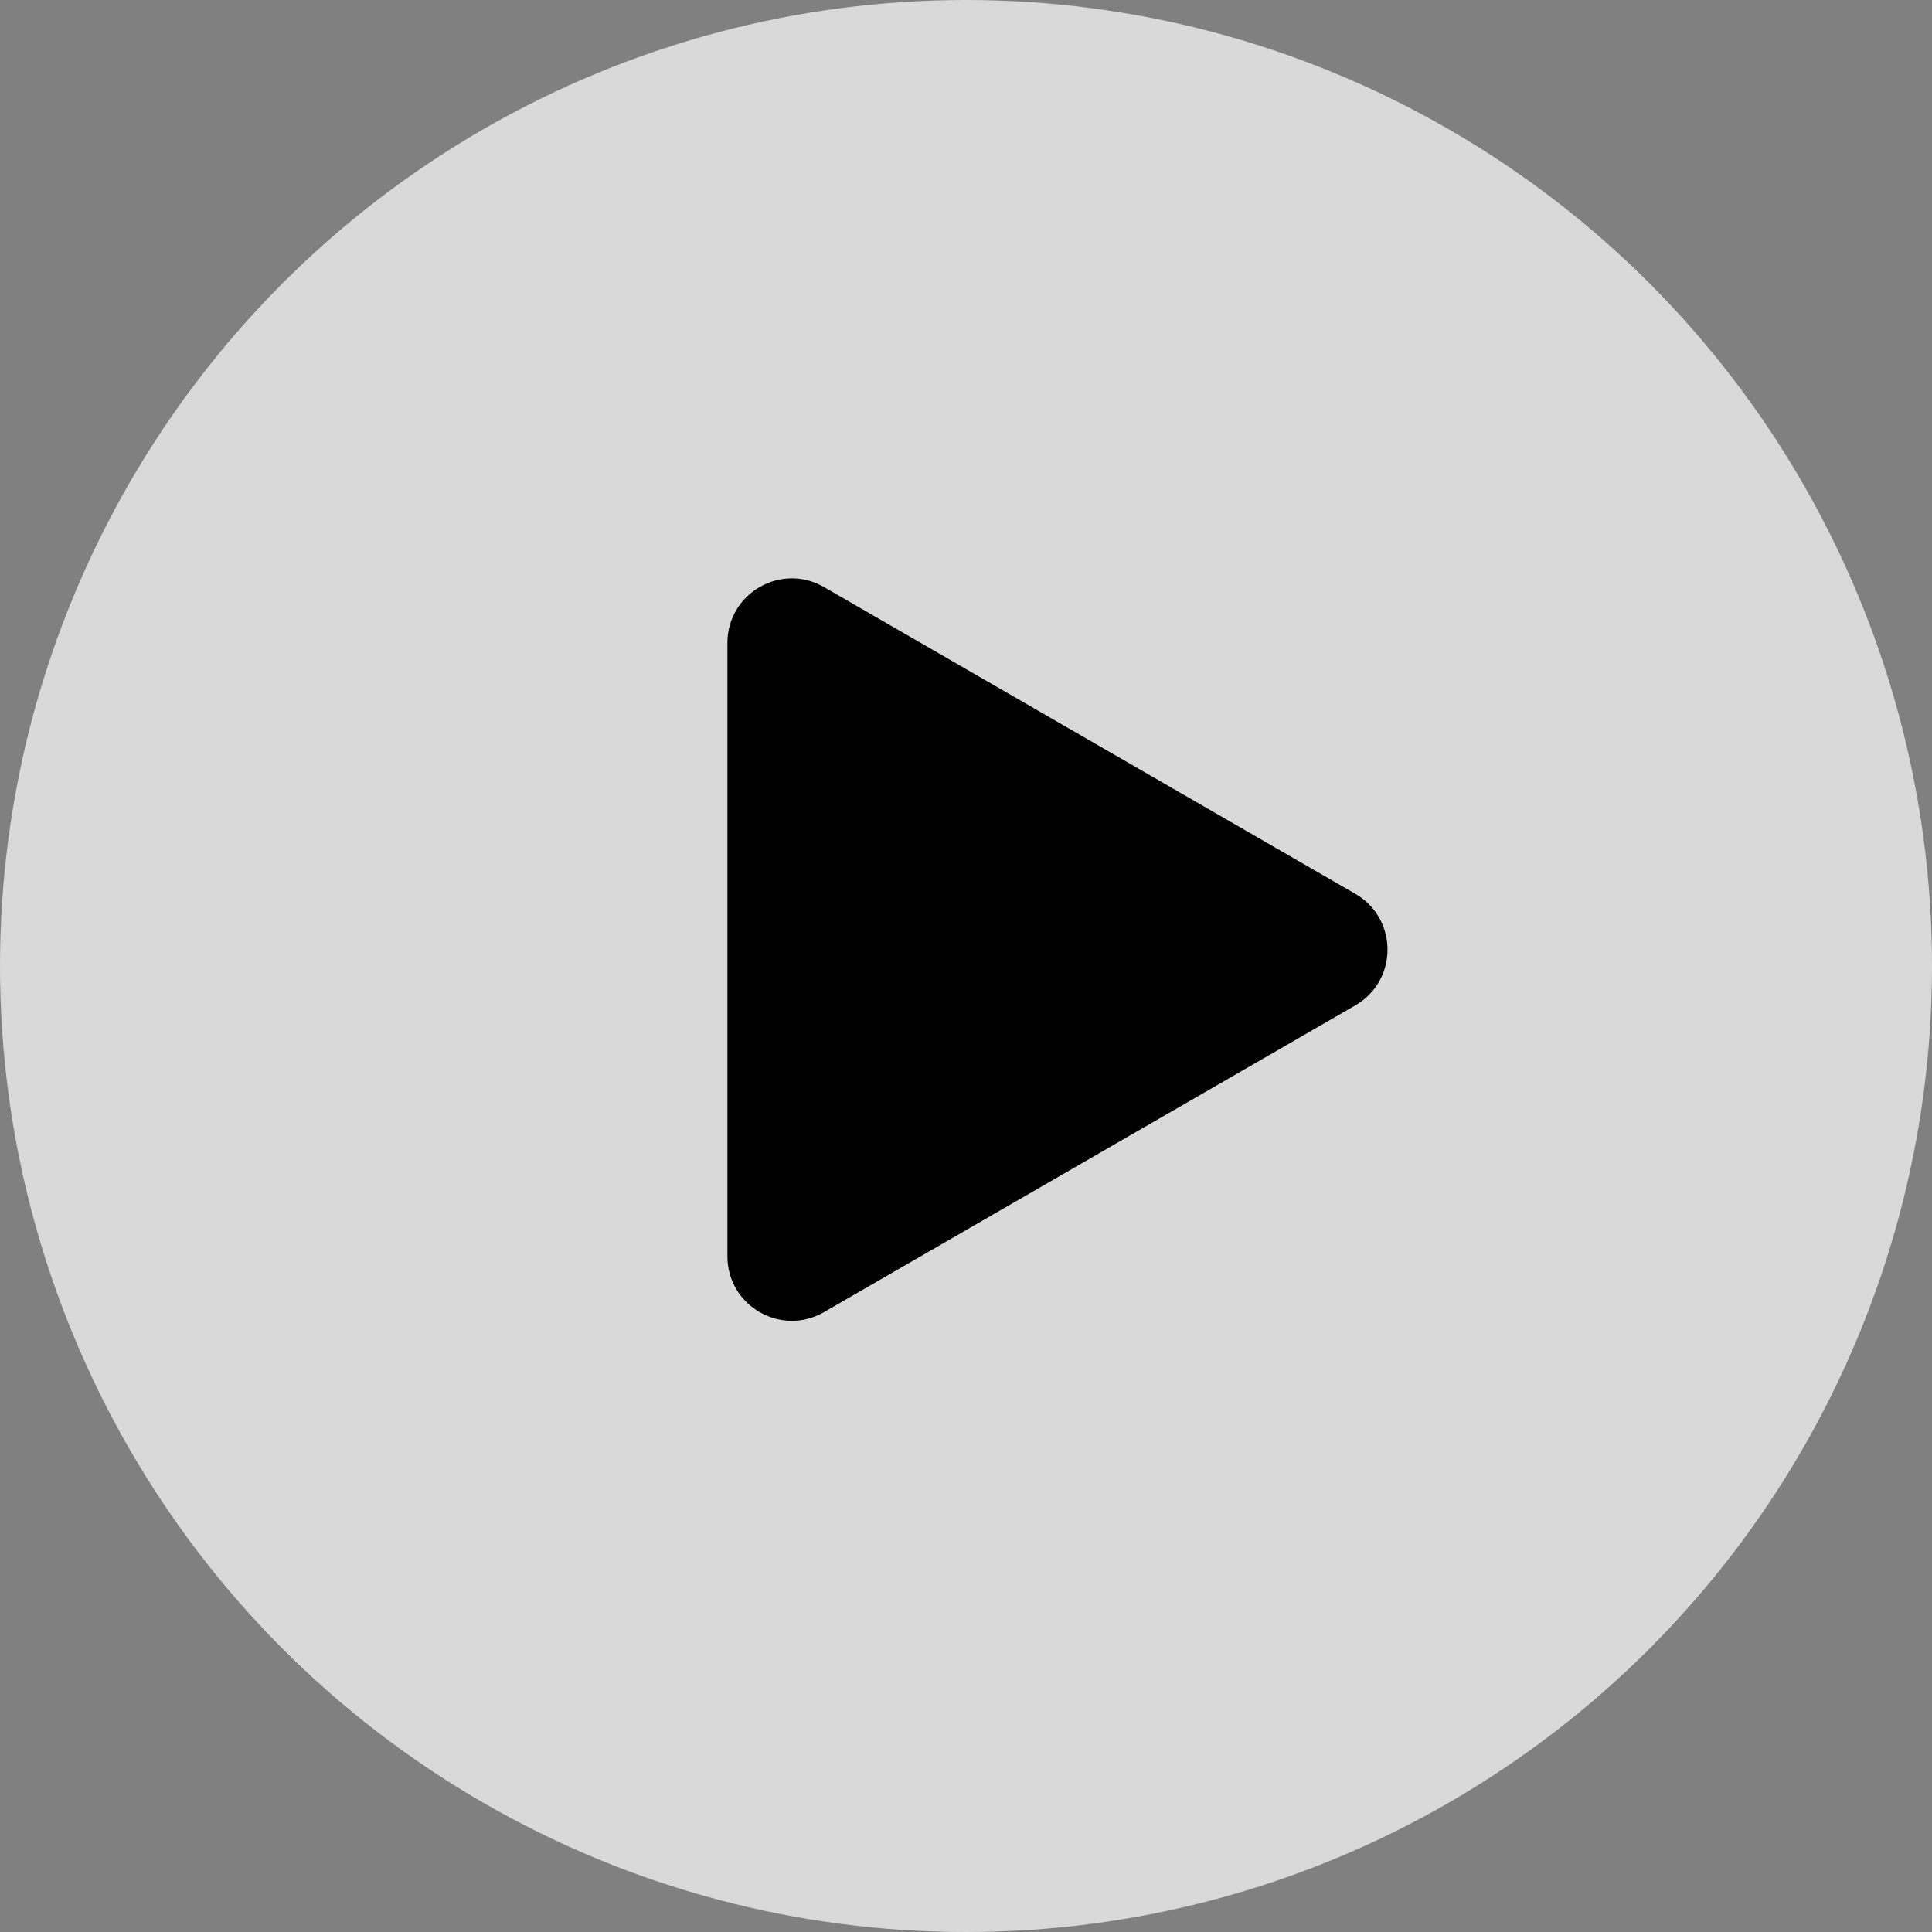
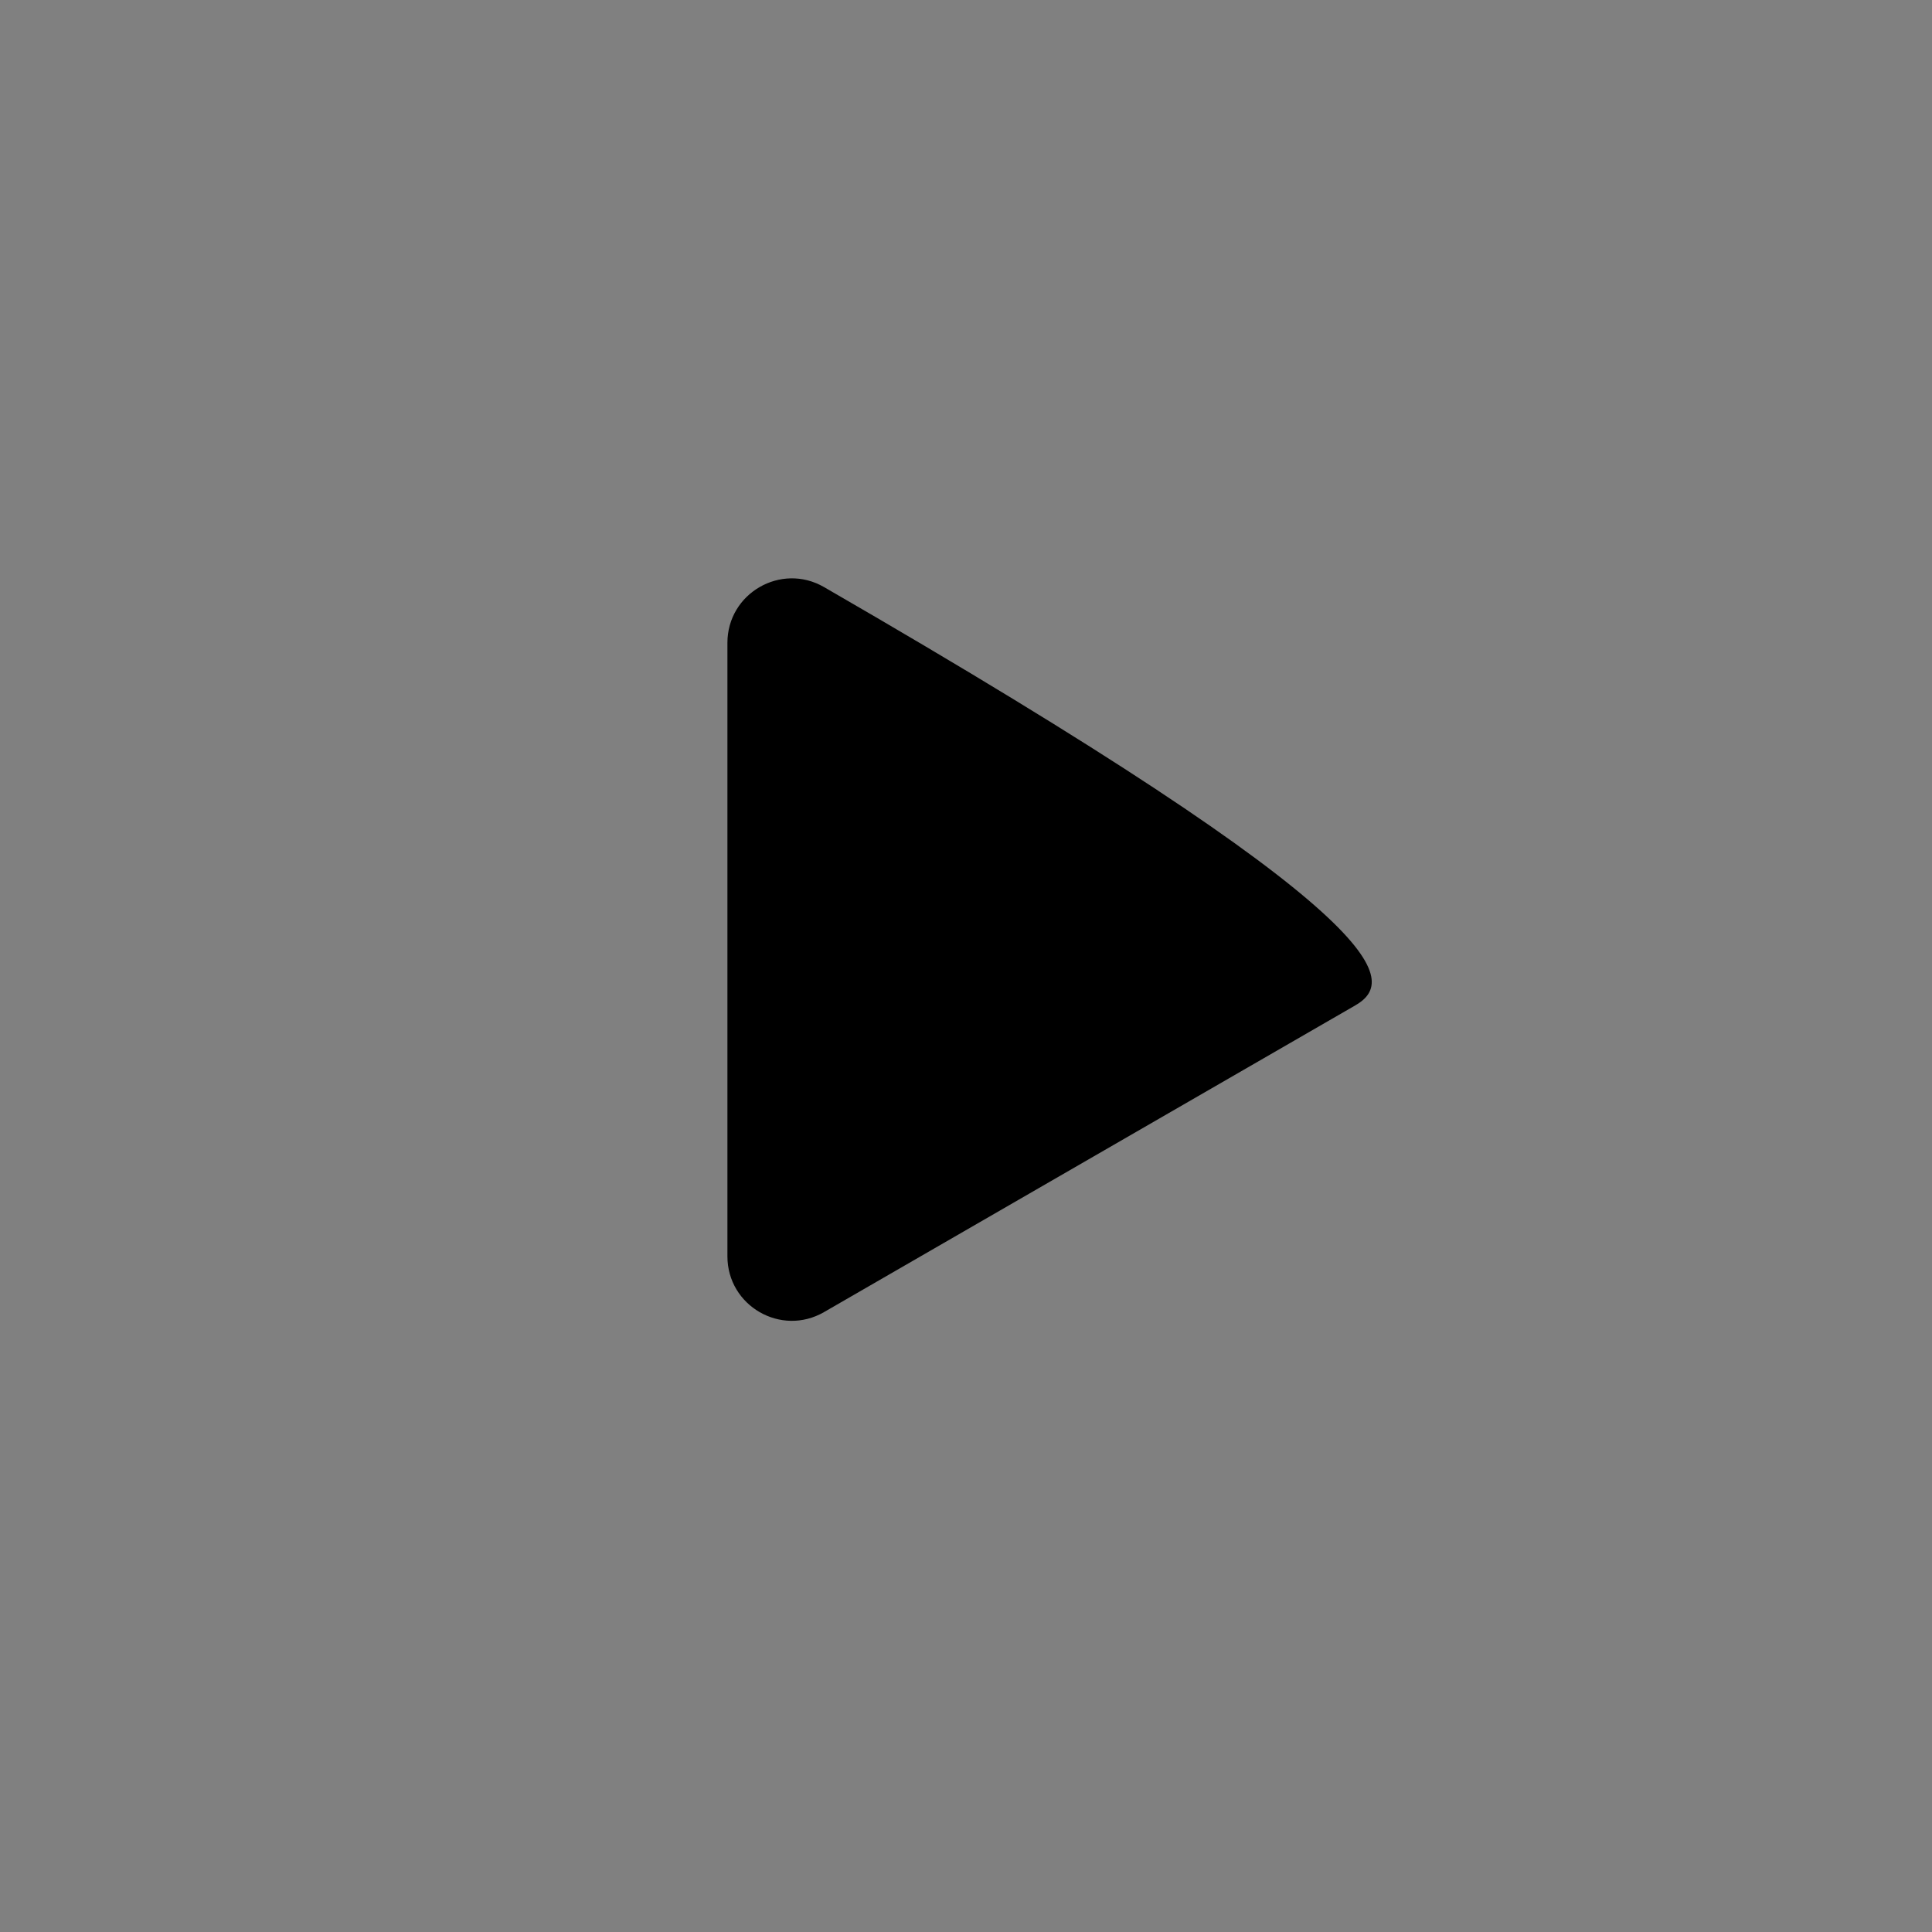
<svg xmlns="http://www.w3.org/2000/svg" width="90" height="90" viewBox="0 0 90 90" fill="none">
  <rect x="0" y="0" width="90" height="90" fill="#808080" stroke="none" />
-   <circle cx="45" cy="45" r="45" fill="white" fill-opacity="0.7" />
-   <path d="M33.886 29.946C33.886 27.637 36.386 26.193 38.386 27.348L63.136 41.638C65.135 42.792 65.135 45.679 63.136 46.834L38.386 61.123C36.386 62.278 33.886 60.834 33.886 58.525L33.886 29.946Z" fill="black" />
+   <path d="M33.886 29.946C33.886 27.637 36.386 26.193 38.386 27.348C65.135 42.792 65.135 45.679 63.136 46.834L38.386 61.123C36.386 62.278 33.886 60.834 33.886 58.525L33.886 29.946Z" fill="black" />
</svg>